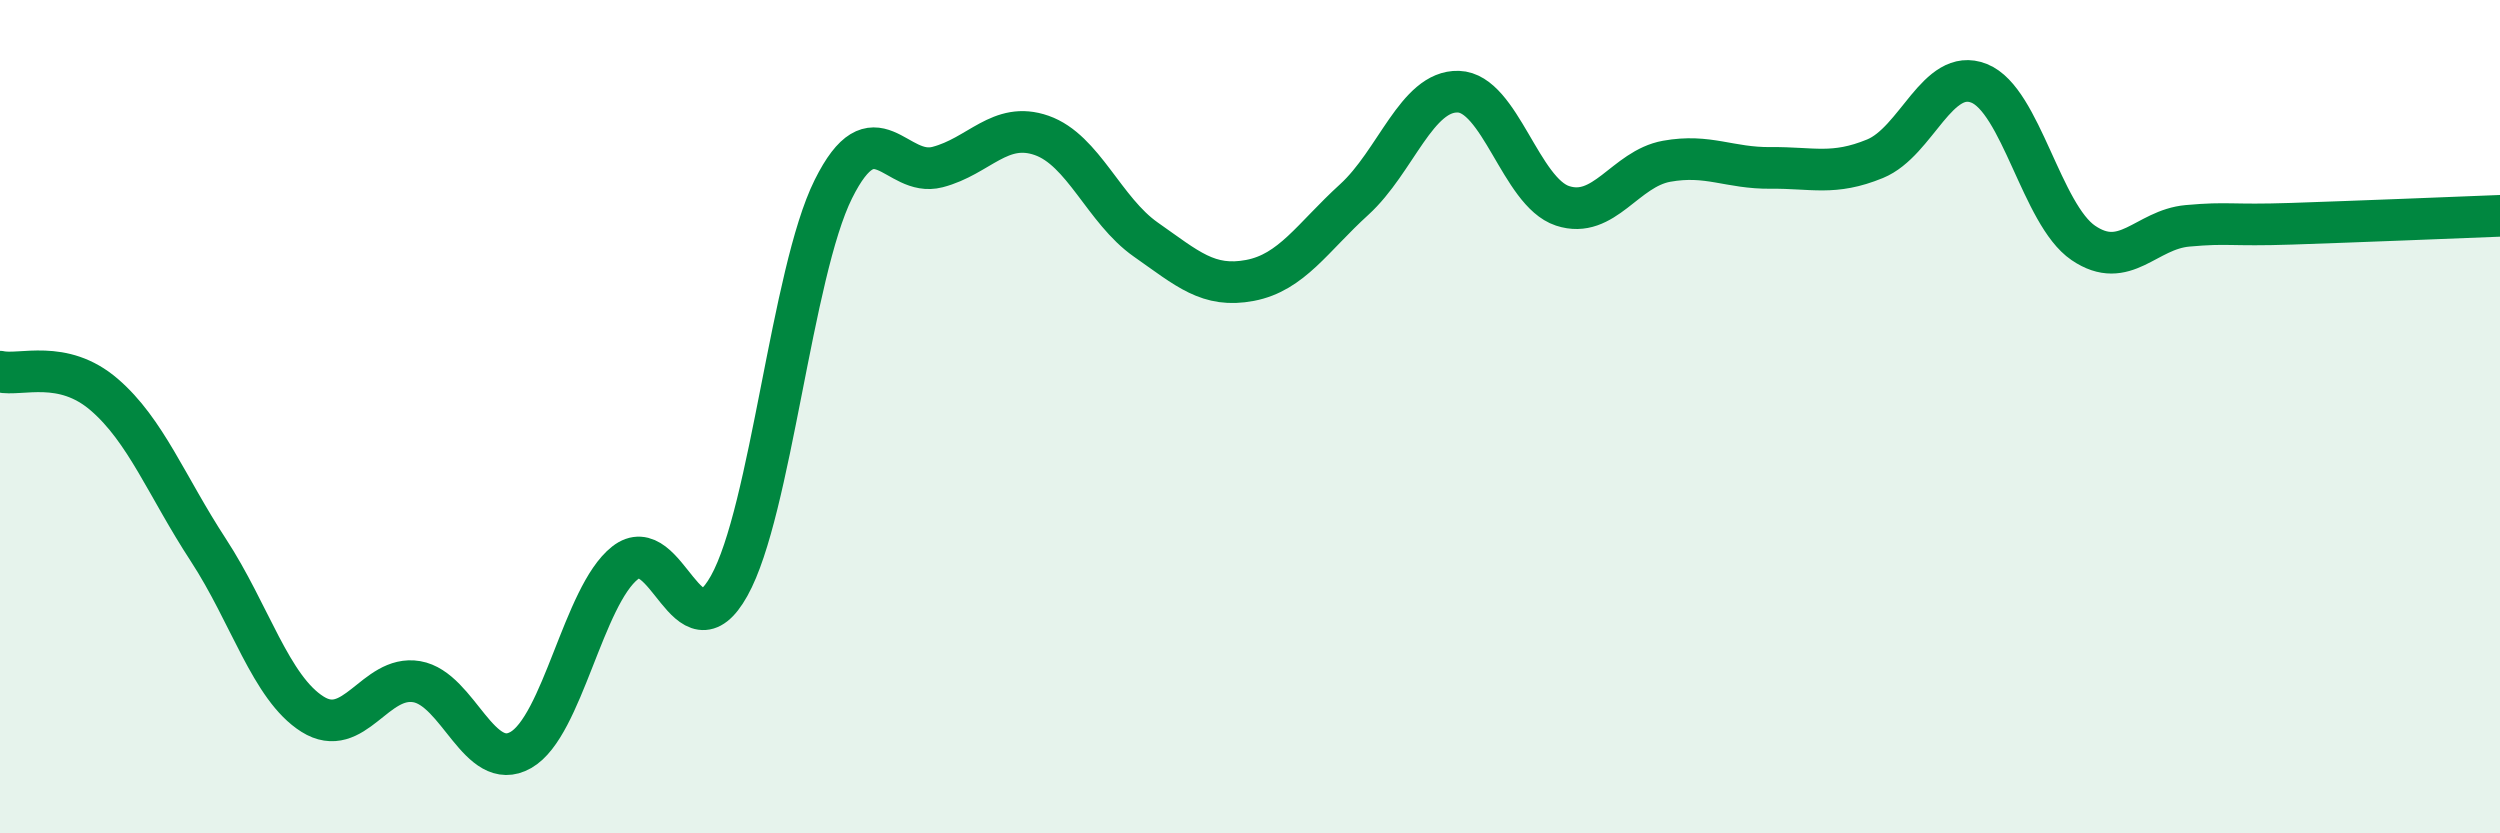
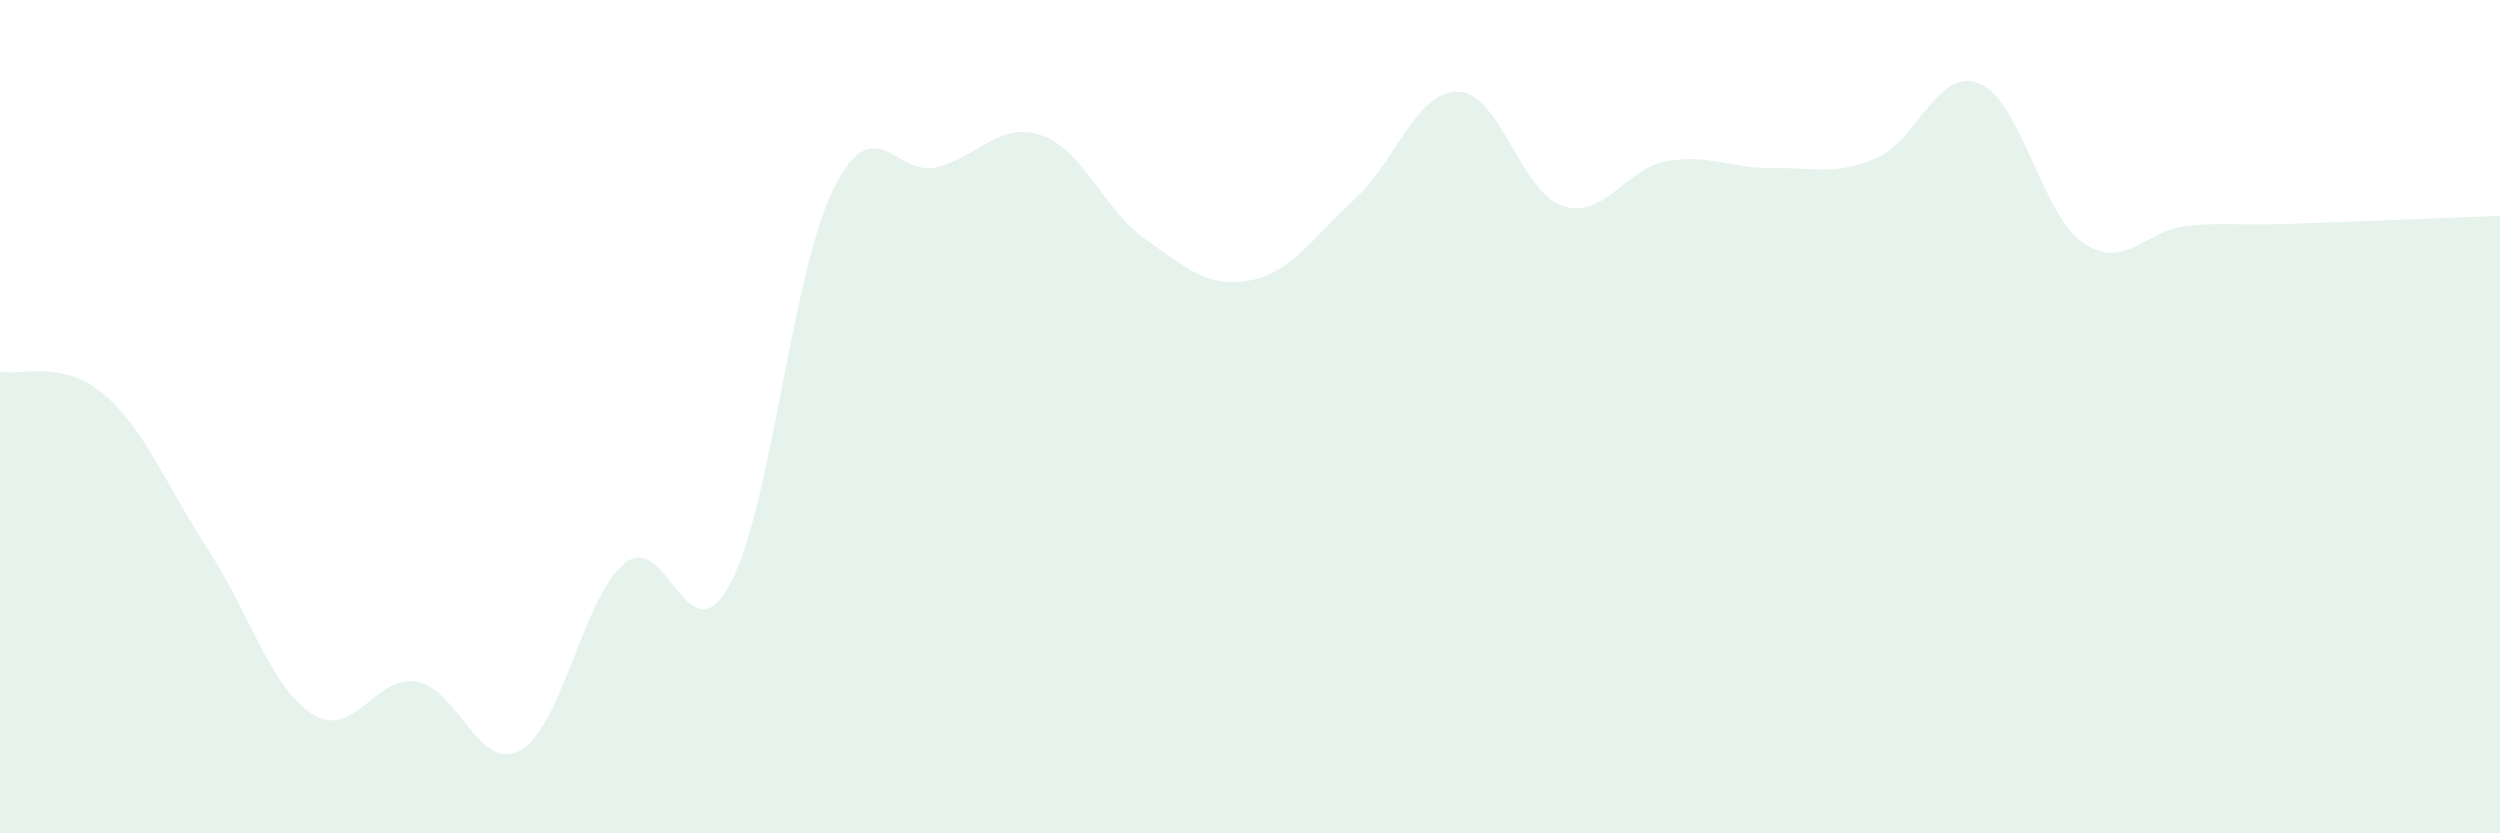
<svg xmlns="http://www.w3.org/2000/svg" width="60" height="20" viewBox="0 0 60 20">
-   <path d="M 0,8.92 C 0.5,9.03 1.5,8.61 2.5,9.47 C 3.5,10.33 4,11.67 5,13.2 C 6,14.73 6.5,16.51 7.5,17.14 C 8.5,17.77 9,16.19 10,16.36 C 11,16.53 11.5,18.57 12.5,18 C 13.5,17.43 14,14.3 15,13.51 C 16,12.72 16.5,15.85 17.5,14.06 C 18.5,12.27 19,6.55 20,4.54 C 21,2.53 21.5,4.27 22.5,4.01 C 23.5,3.75 24,2.9 25,3.25 C 26,3.6 26.5,5.05 27.5,5.75 C 28.5,6.45 29,6.92 30,6.73 C 31,6.54 31.5,5.7 32.5,4.79 C 33.5,3.88 34,2.17 35,2.2 C 36,2.23 36.5,4.61 37.5,4.94 C 38.5,5.27 39,4.05 40,3.87 C 41,3.69 41.5,4.04 42.5,4.03 C 43.5,4.02 44,4.22 45,3.81 C 46,3.4 46.5,1.6 47.5,2 C 48.5,2.4 49,5.15 50,5.83 C 51,6.51 51.5,5.51 52.5,5.42 C 53.5,5.33 53.5,5.42 55,5.37 C 56.5,5.32 59,5.22 60,5.18L60 20L0 20Z" fill="#008740" opacity="0.1" stroke-linecap="round" stroke-linejoin="round" />
-   <path d="M 0,8.92 C 0.5,9.03 1.5,8.61 2.5,9.47 C 3.5,10.33 4,11.67 5,13.2 C 6,14.73 6.5,16.51 7.5,17.14 C 8.5,17.77 9,16.19 10,16.36 C 11,16.53 11.5,18.57 12.5,18 C 13.5,17.43 14,14.3 15,13.51 C 16,12.72 16.5,15.85 17.5,14.06 C 18.5,12.27 19,6.55 20,4.54 C 21,2.53 21.5,4.27 22.5,4.01 C 23.5,3.75 24,2.9 25,3.25 C 26,3.6 26.5,5.05 27.5,5.75 C 28.5,6.45 29,6.92 30,6.73 C 31,6.54 31.5,5.7 32.5,4.79 C 33.5,3.88 34,2.17 35,2.2 C 36,2.23 36.5,4.61 37.5,4.94 C 38.5,5.27 39,4.05 40,3.87 C 41,3.69 41.5,4.04 42.5,4.03 C 43.5,4.02 44,4.22 45,3.81 C 46,3.4 46.5,1.6 47.5,2 C 48.5,2.4 49,5.15 50,5.83 C 51,6.51 51.5,5.51 52.5,5.42 C 53.5,5.33 53.5,5.42 55,5.37 C 56.5,5.32 59,5.22 60,5.18" stroke="#008740" stroke-width="1" fill="none" stroke-linecap="round" stroke-linejoin="round" />
+   <path d="M 0,8.92 C 0.5,9.03 1.5,8.61 2.5,9.47 C 3.5,10.33 4,11.67 5,13.2 C 6,14.73 6.5,16.51 7.5,17.14 C 8.5,17.77 9,16.19 10,16.36 C 11,16.53 11.5,18.57 12.5,18 C 13.5,17.43 14,14.3 15,13.51 C 16,12.72 16.5,15.85 17.5,14.06 C 18.5,12.27 19,6.55 20,4.54 C 21,2.53 21.5,4.27 22.5,4.01 C 23.5,3.75 24,2.9 25,3.25 C 26,3.6 26.5,5.05 27.5,5.75 C 28.5,6.45 29,6.92 30,6.73 C 31,6.54 31.5,5.7 32.5,4.79 C 33.5,3.88 34,2.17 35,2.2 C 36,2.23 36.5,4.61 37.5,4.94 C 38.5,5.27 39,4.05 40,3.87 C 41,3.69 41.5,4.04 42.5,4.03 C 43.5,4.02 44,4.22 45,3.81 C 46,3.4 46.5,1.6 47.5,2 C 48.5,2.4 49,5.15 50,5.83 C 51,6.51 51.5,5.51 52.5,5.42 C 53.5,5.33 53.5,5.42 55,5.37 C 56.5,5.32 59,5.22 60,5.18L60 20L0 20" fill="#008740" opacity="0.1" stroke-linecap="round" stroke-linejoin="round" />
</svg>